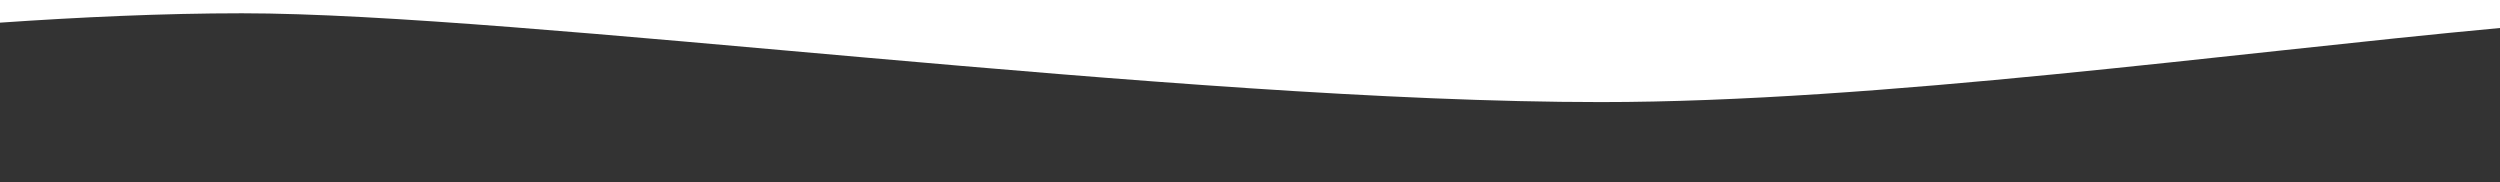
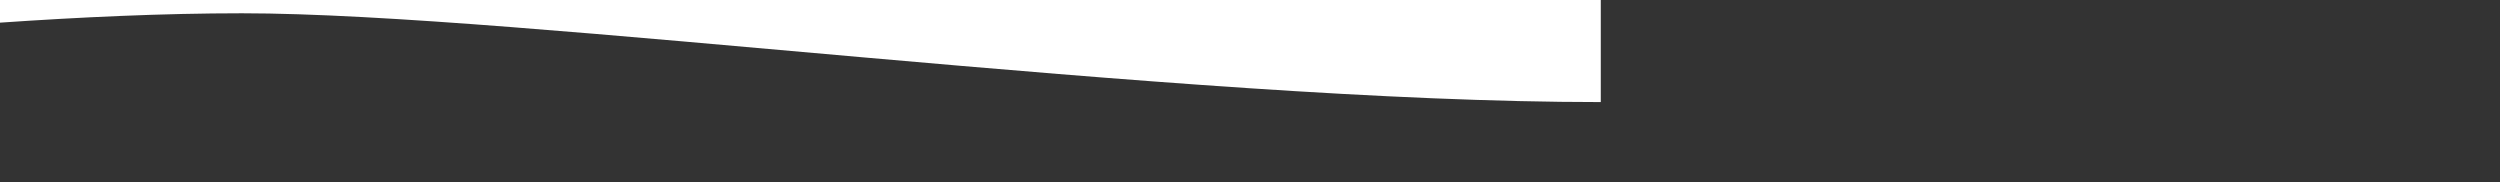
<svg xmlns="http://www.w3.org/2000/svg" version="1.1" id="about-wave-img" x="0px" y="0px" width="1920px" height="140px" viewBox="0 0 1920 140" style="enable-background:new 0 0 1920 140;" xml:space="preserve">
  <rect x="0" y="0" width="1920" height="140" fill="#333333" stroke="none" />
-   <path style="fill:#FFFFFF;" d="M185.8,10.2c213.7,0,718.4,68.2,1043.6,68.2c212.7,0,484.3-37.8,690.6-56.9V0h-284.9h-4.1H0v17.4  C60.8,13.2,125.1,10.2,185.8,10.2z" />
+   <path style="fill:#FFFFFF;" d="M185.8,10.2c213.7,0,718.4,68.2,1043.6,68.2V0h-284.9h-4.1H0v17.4  C60.8,13.2,125.1,10.2,185.8,10.2z" />
</svg>